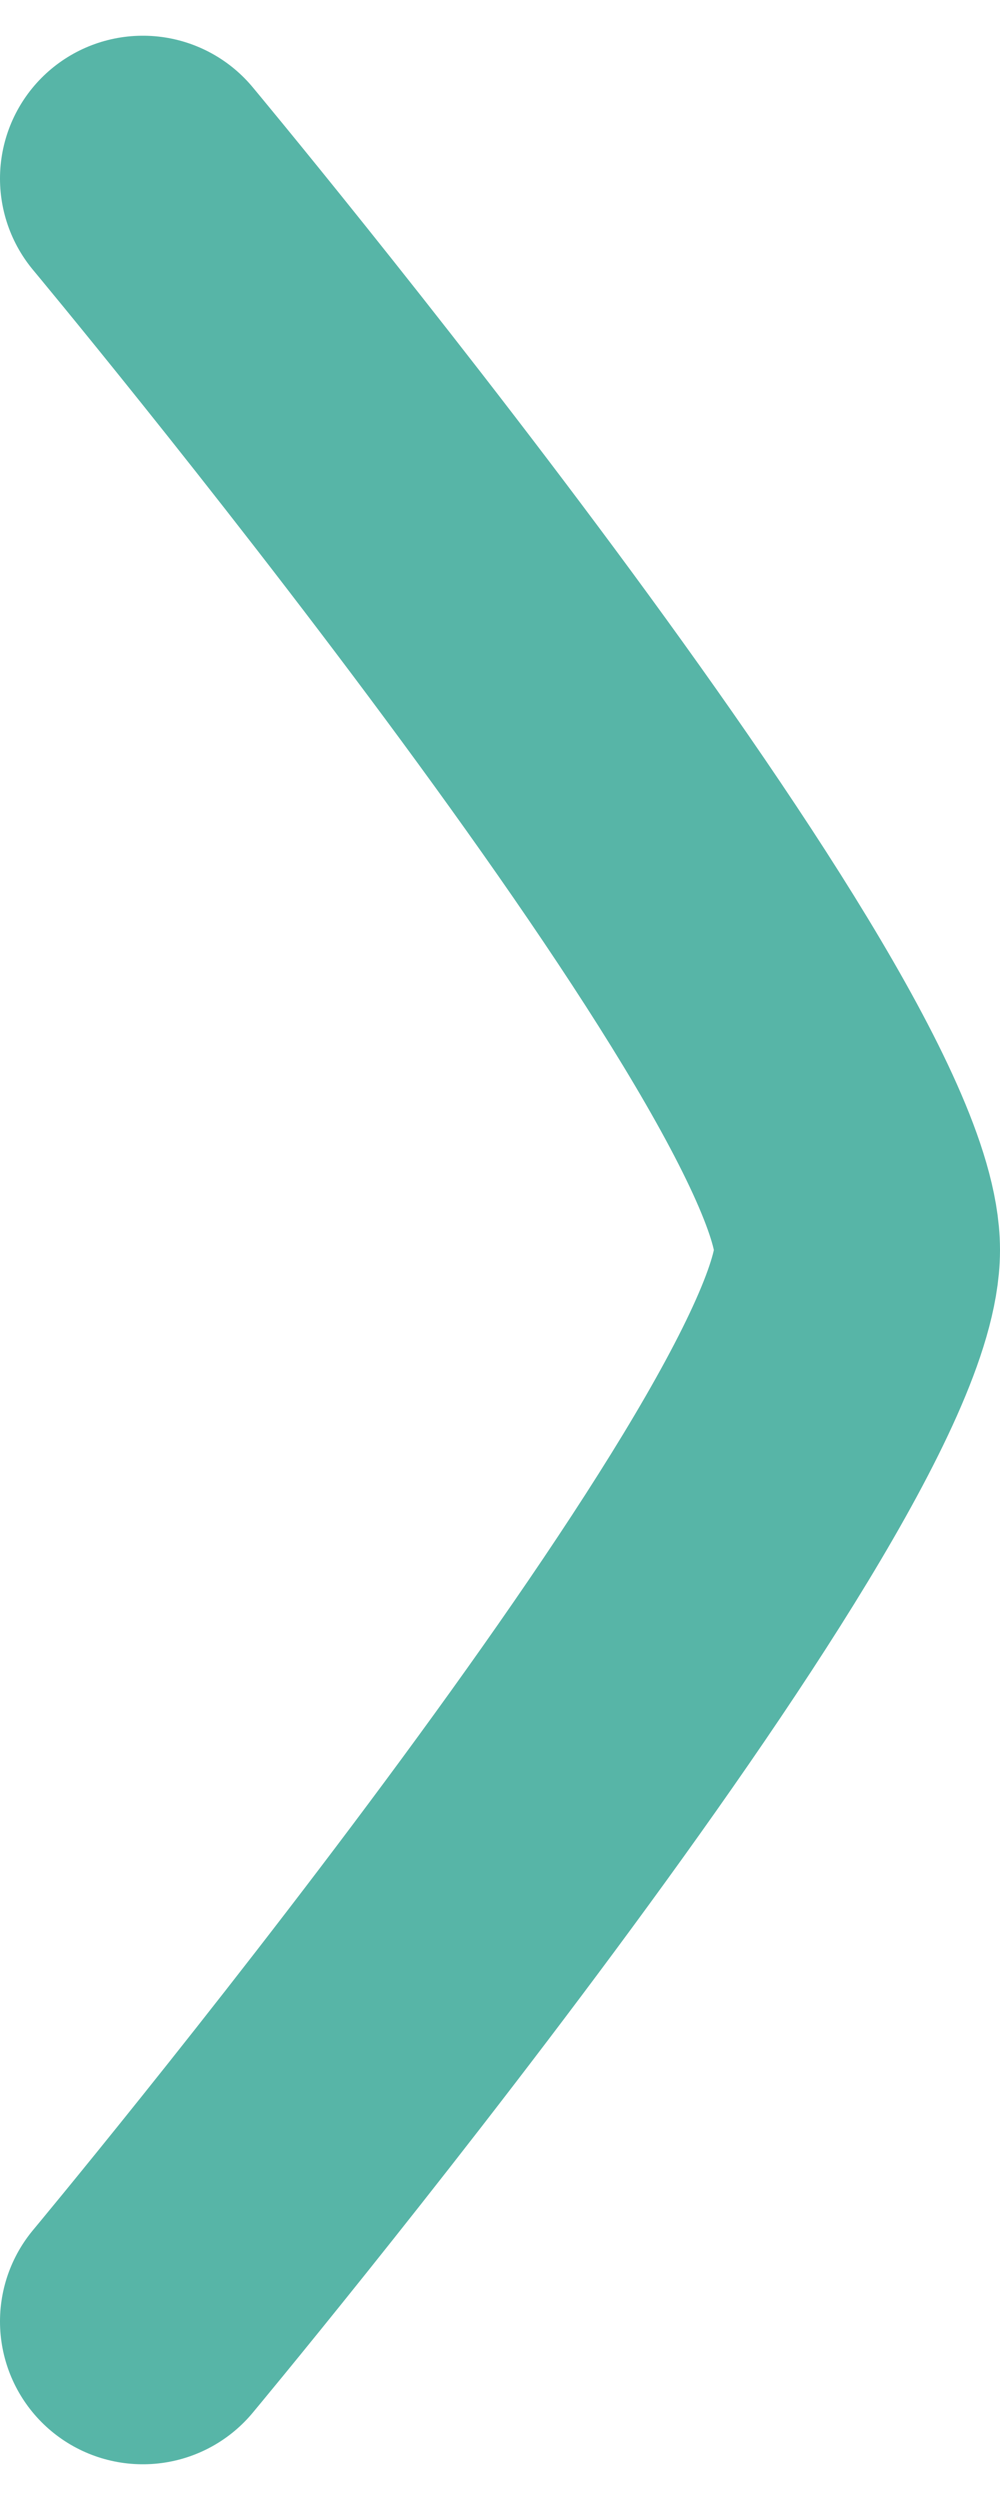
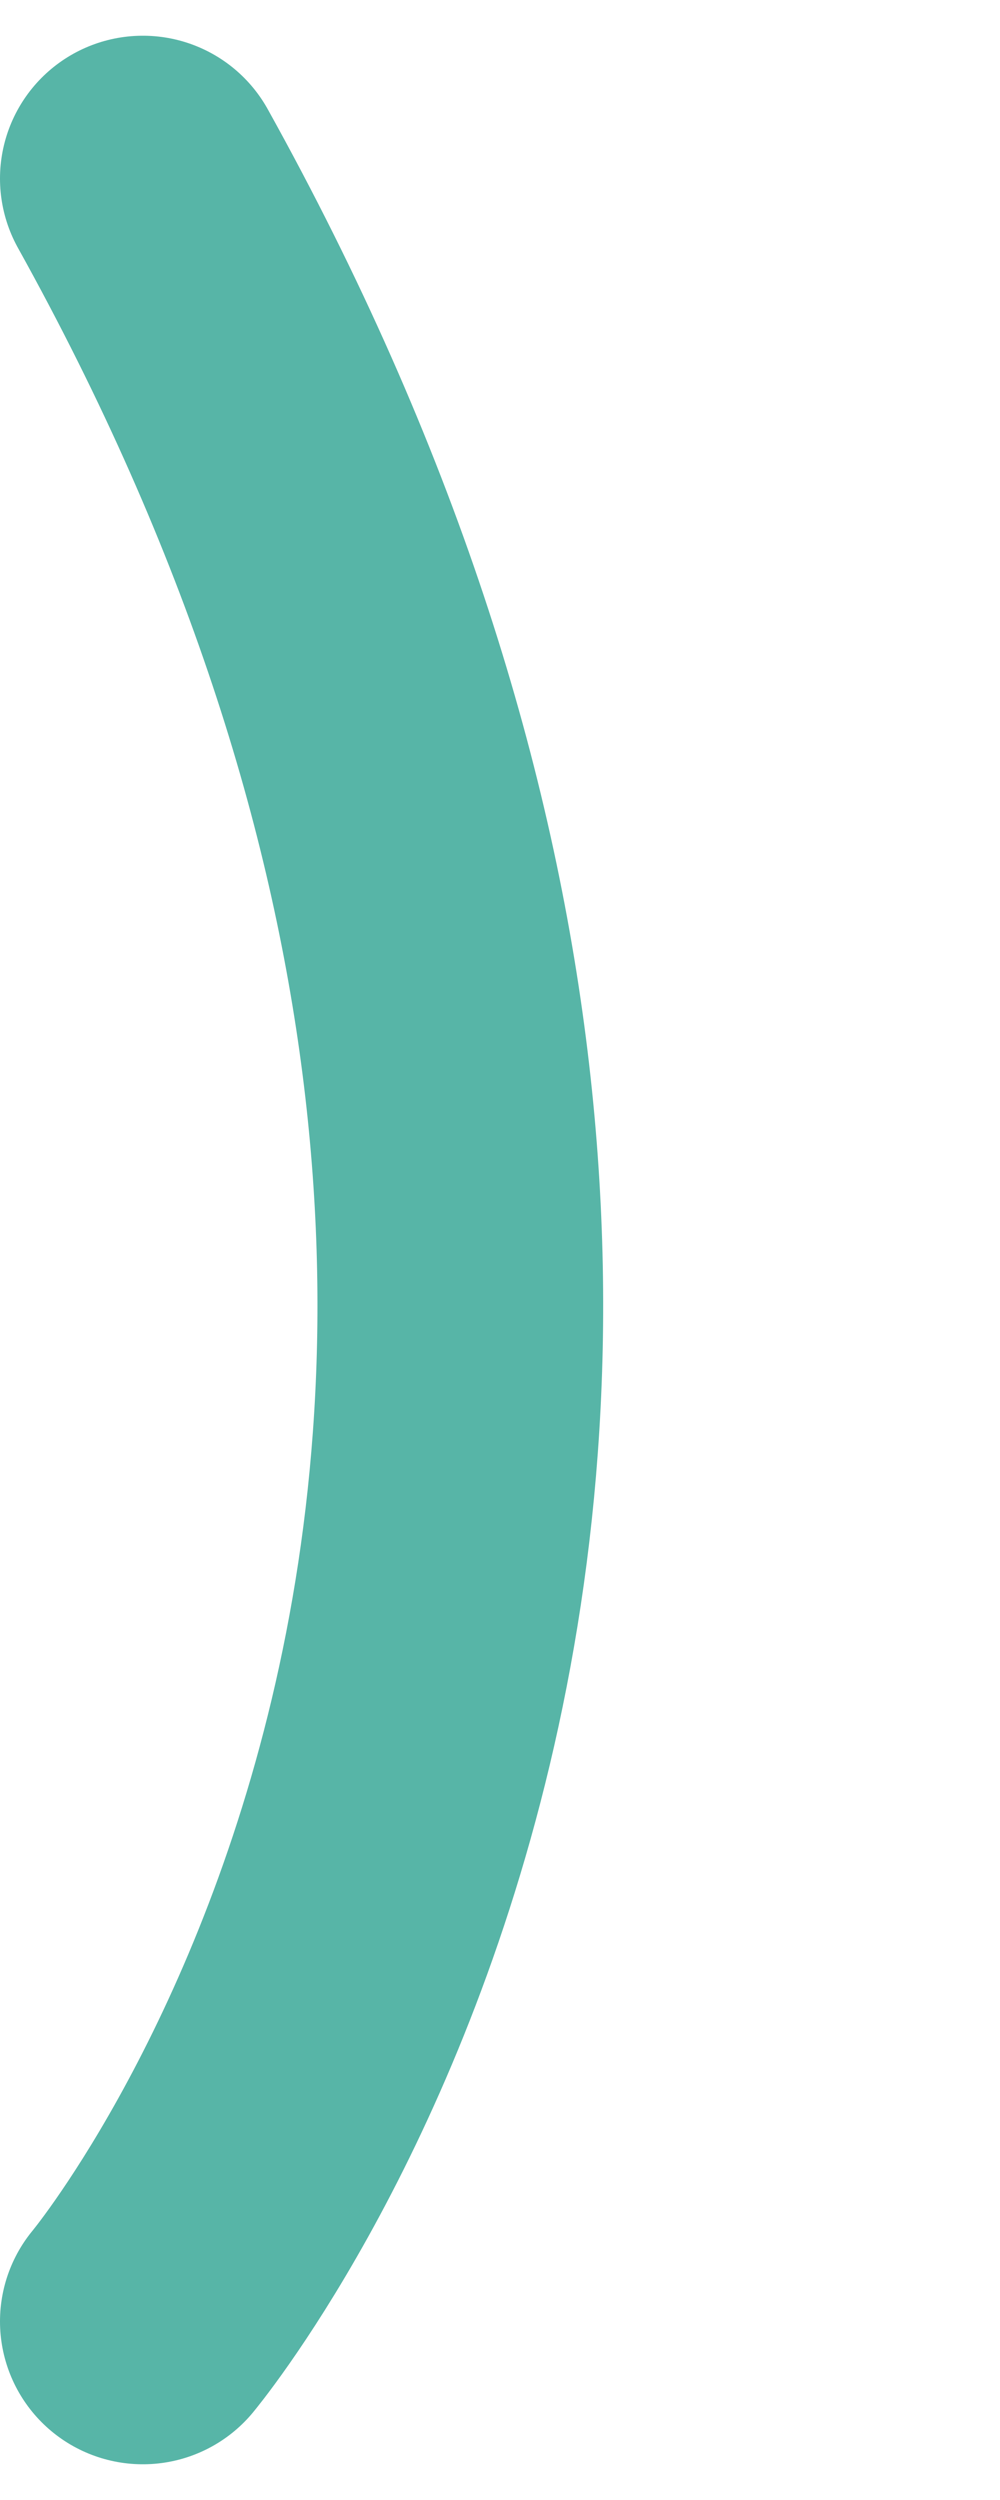
<svg xmlns="http://www.w3.org/2000/svg" width="14" height="35" viewBox="0 0 14 35" fill="none">
-   <path d="M2 2.5C2 2.5 12 14.5 12 17.5C12 20.5 2 32.5 2 32.5" stroke="#57B5A7" stroke-width="4" stroke-linecap="round" />
+   <path d="M2 2.5C12 20.5 2 32.5 2 32.5" stroke="#57B5A7" stroke-width="4" stroke-linecap="round" />
</svg>